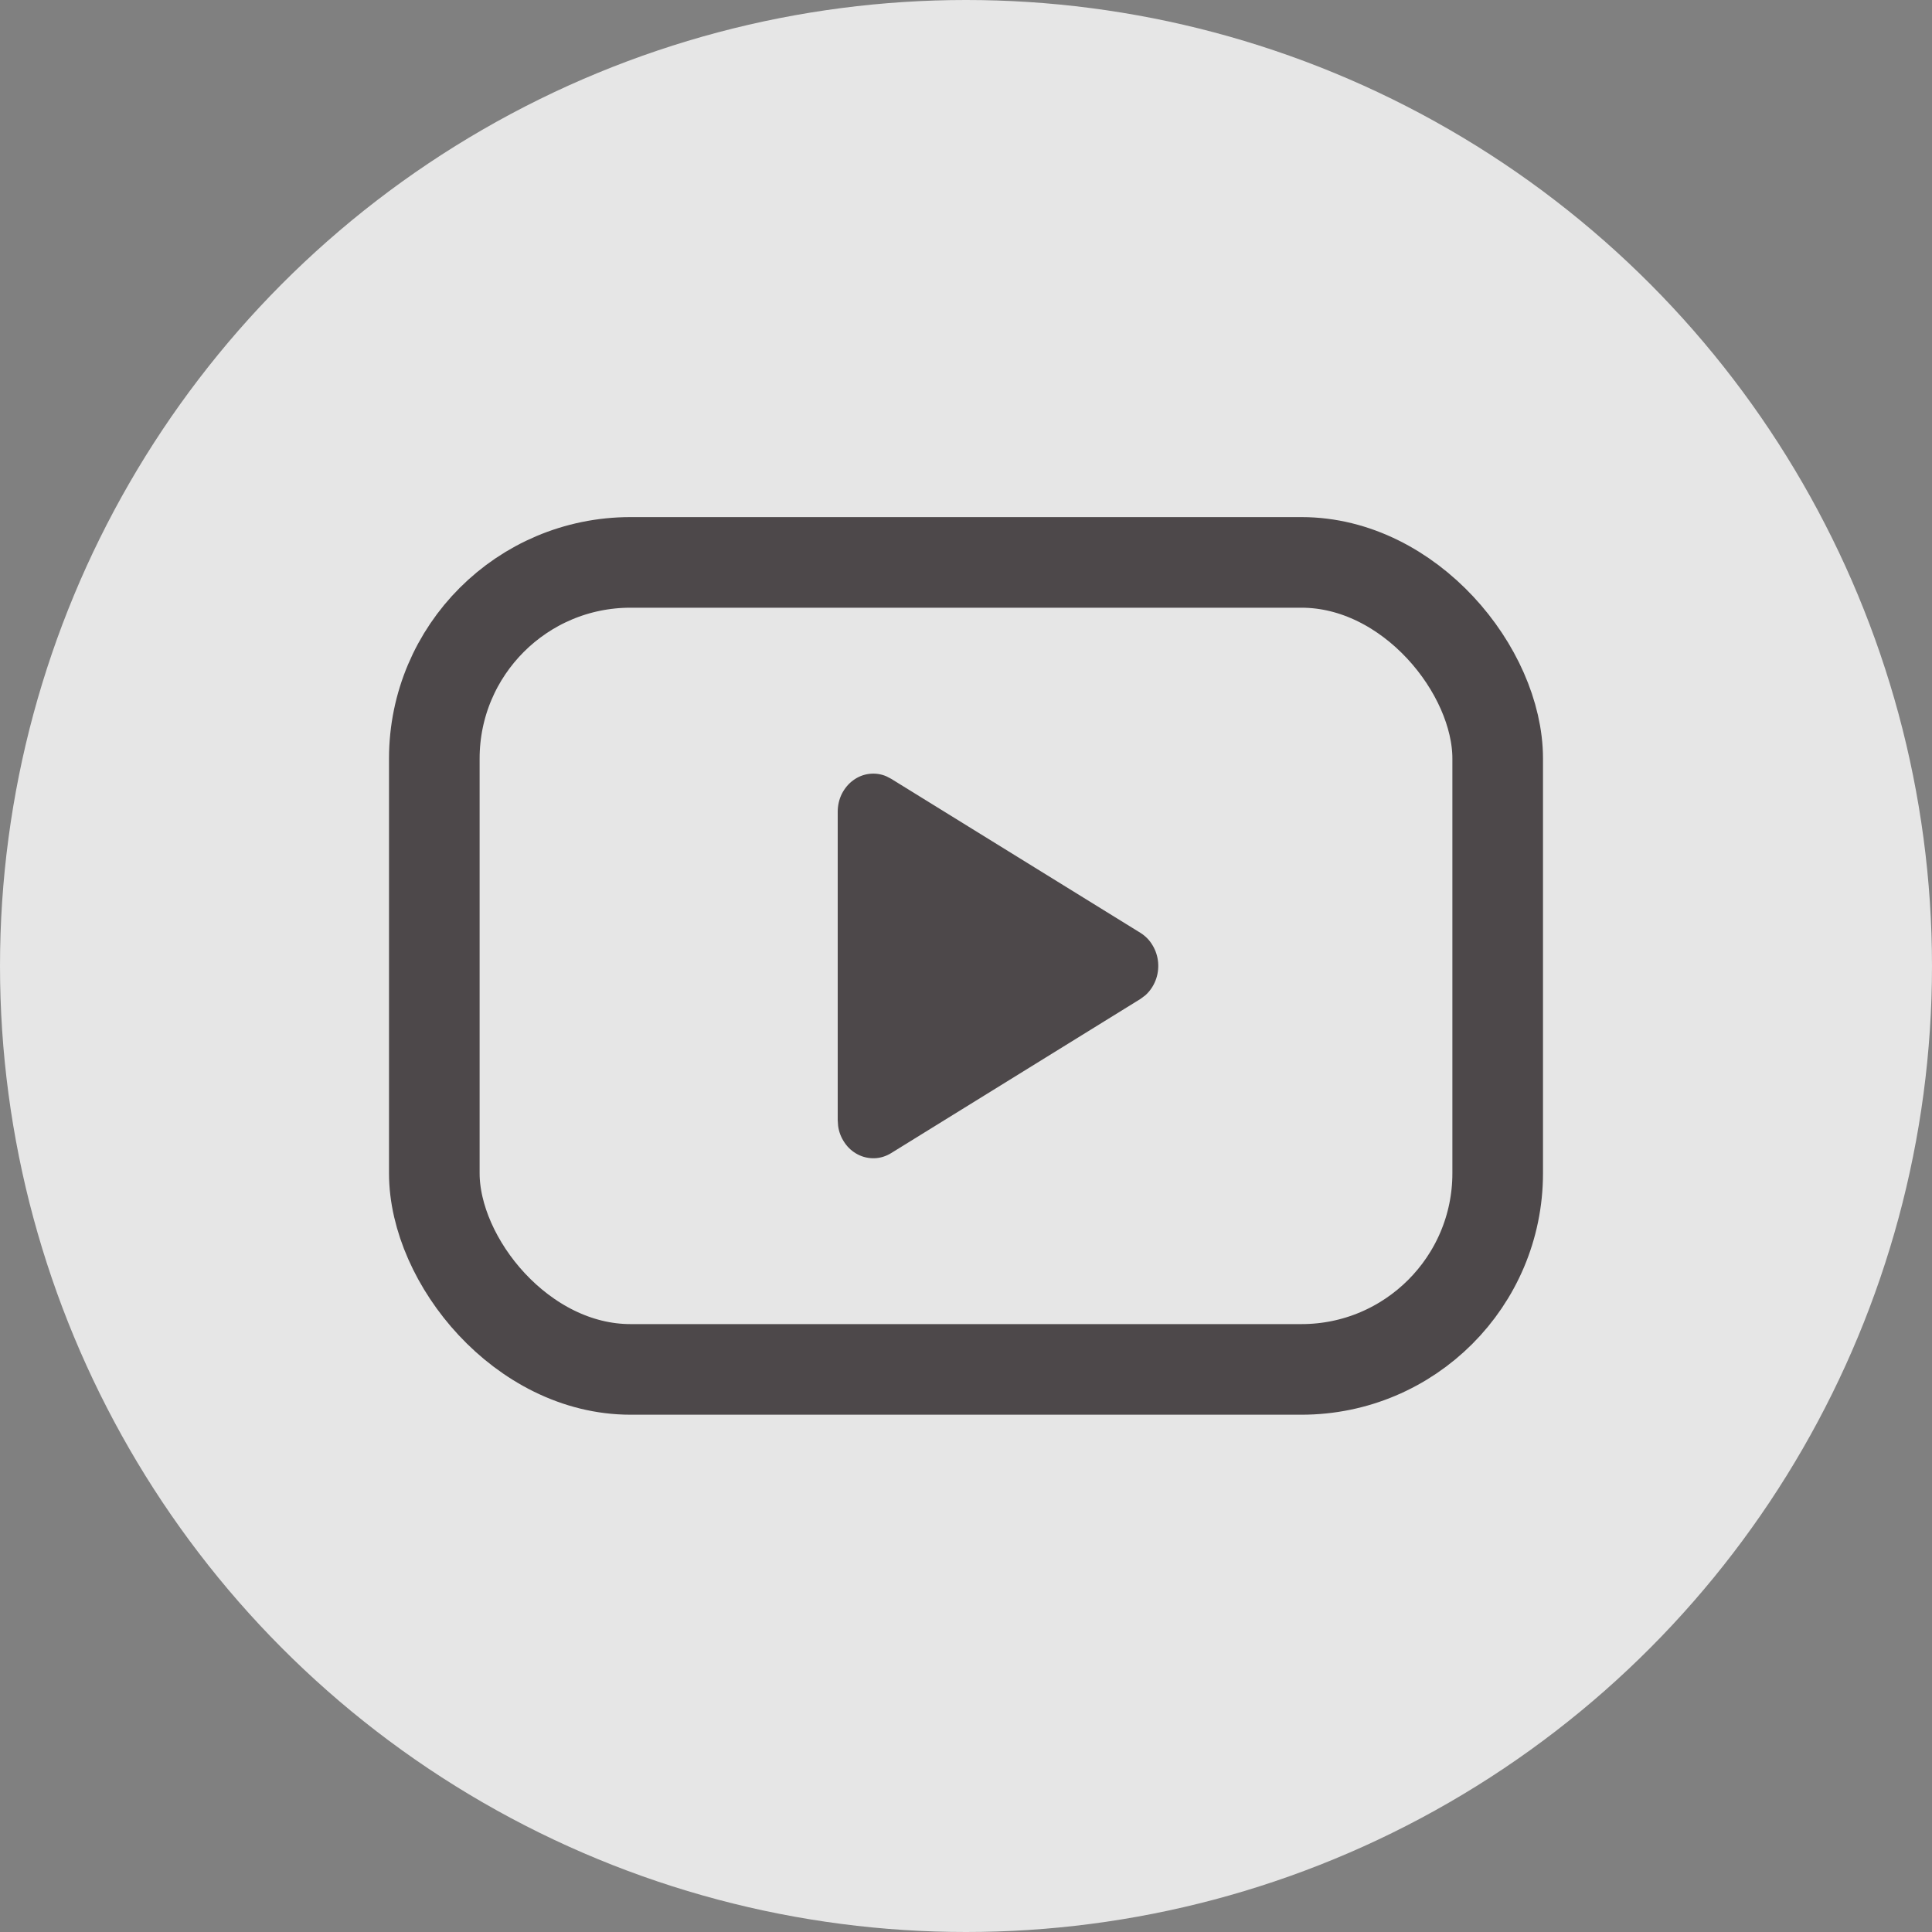
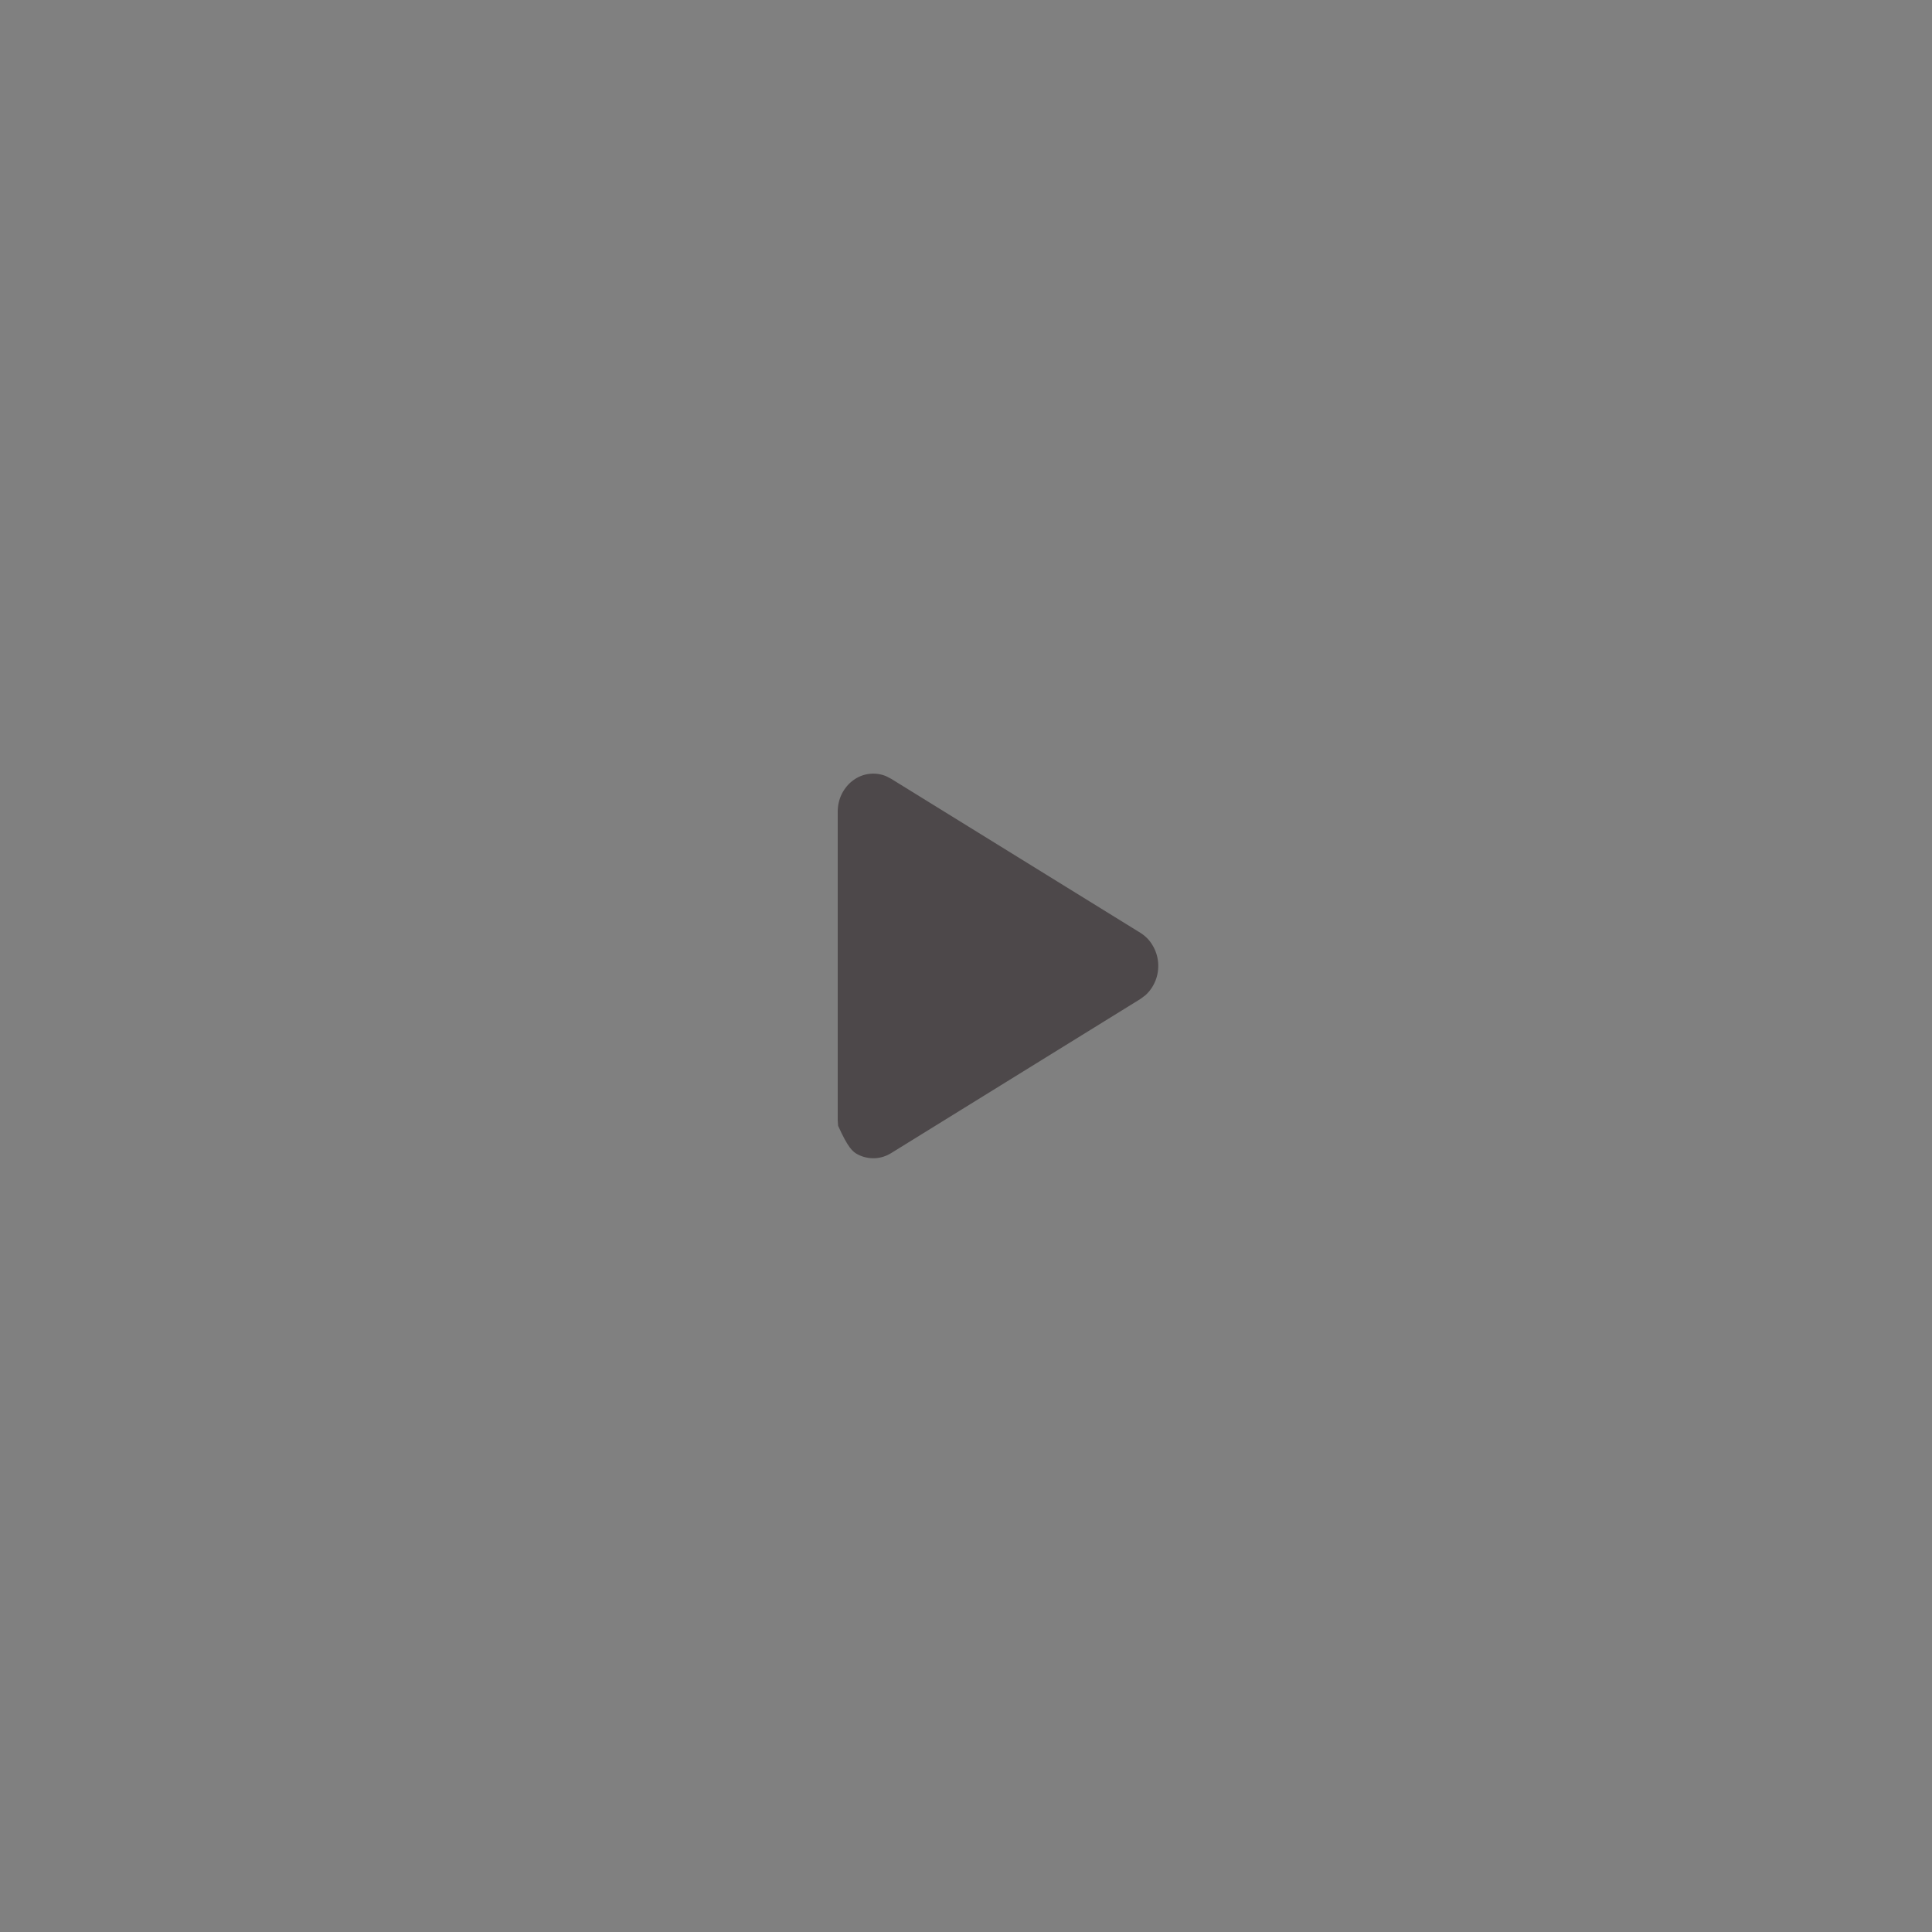
<svg xmlns="http://www.w3.org/2000/svg" width="20" height="20" viewBox="0 0 20 20" fill="none">
  <rect x="0" y="0" width="20" height="20" fill="#808080" stroke="none" />
-   <circle cx="10" cy="10" r="10" fill="white" fill-opacity="0.8" />
-   <path d="M8.714 8.219C8.686 8.276 8.672 8.339 8.672 8.403V11.595L8.676 11.654C8.684 11.718 8.708 11.778 8.744 11.83C8.779 11.882 8.826 11.923 8.88 11.951C8.934 11.979 8.994 11.992 9.054 11.99C9.114 11.988 9.173 11.969 9.225 11.937L11.806 10.341L11.858 10.302C11.903 10.261 11.939 10.209 11.962 10.15C11.985 10.092 11.994 10.028 11.989 9.965C11.984 9.902 11.964 9.84 11.932 9.787C11.901 9.733 11.857 9.689 11.806 9.657L9.225 8.062L9.175 8.036C9.119 8.012 9.059 8.004 8.999 8.011C8.939 8.018 8.882 8.041 8.833 8.077C8.783 8.113 8.743 8.162 8.714 8.219Z" fill="#4D484A" />
-   <rect x="4.496" y="5.822" width="11.008" height="8.354" rx="2.031" stroke="#4D484A" stroke-width="0.938" />
+   <path d="M8.714 8.219C8.686 8.276 8.672 8.339 8.672 8.403V11.595L8.676 11.654C8.779 11.882 8.826 11.923 8.88 11.951C8.934 11.979 8.994 11.992 9.054 11.99C9.114 11.988 9.173 11.969 9.225 11.937L11.806 10.341L11.858 10.302C11.903 10.261 11.939 10.209 11.962 10.15C11.985 10.092 11.994 10.028 11.989 9.965C11.984 9.902 11.964 9.84 11.932 9.787C11.901 9.733 11.857 9.689 11.806 9.657L9.225 8.062L9.175 8.036C9.119 8.012 9.059 8.004 8.999 8.011C8.939 8.018 8.882 8.041 8.833 8.077C8.783 8.113 8.743 8.162 8.714 8.219Z" fill="#4D484A" />
</svg>